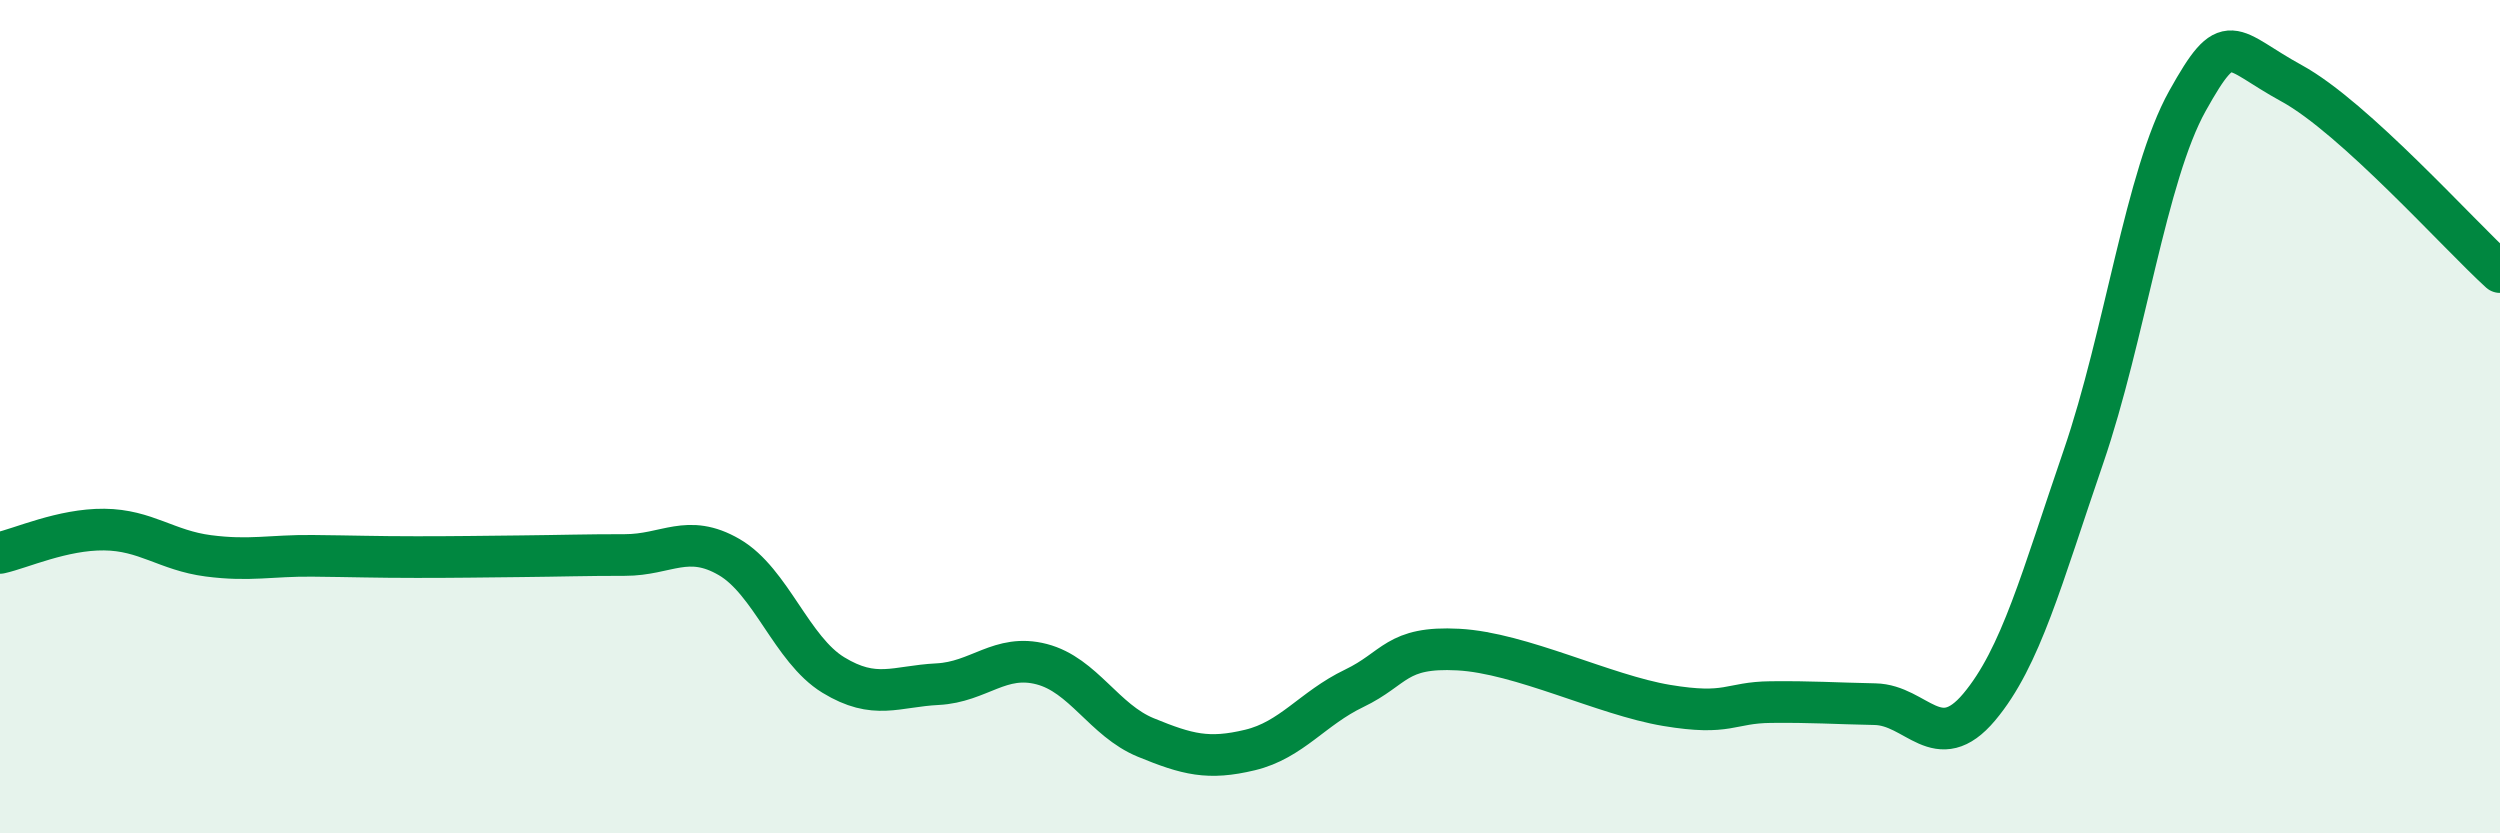
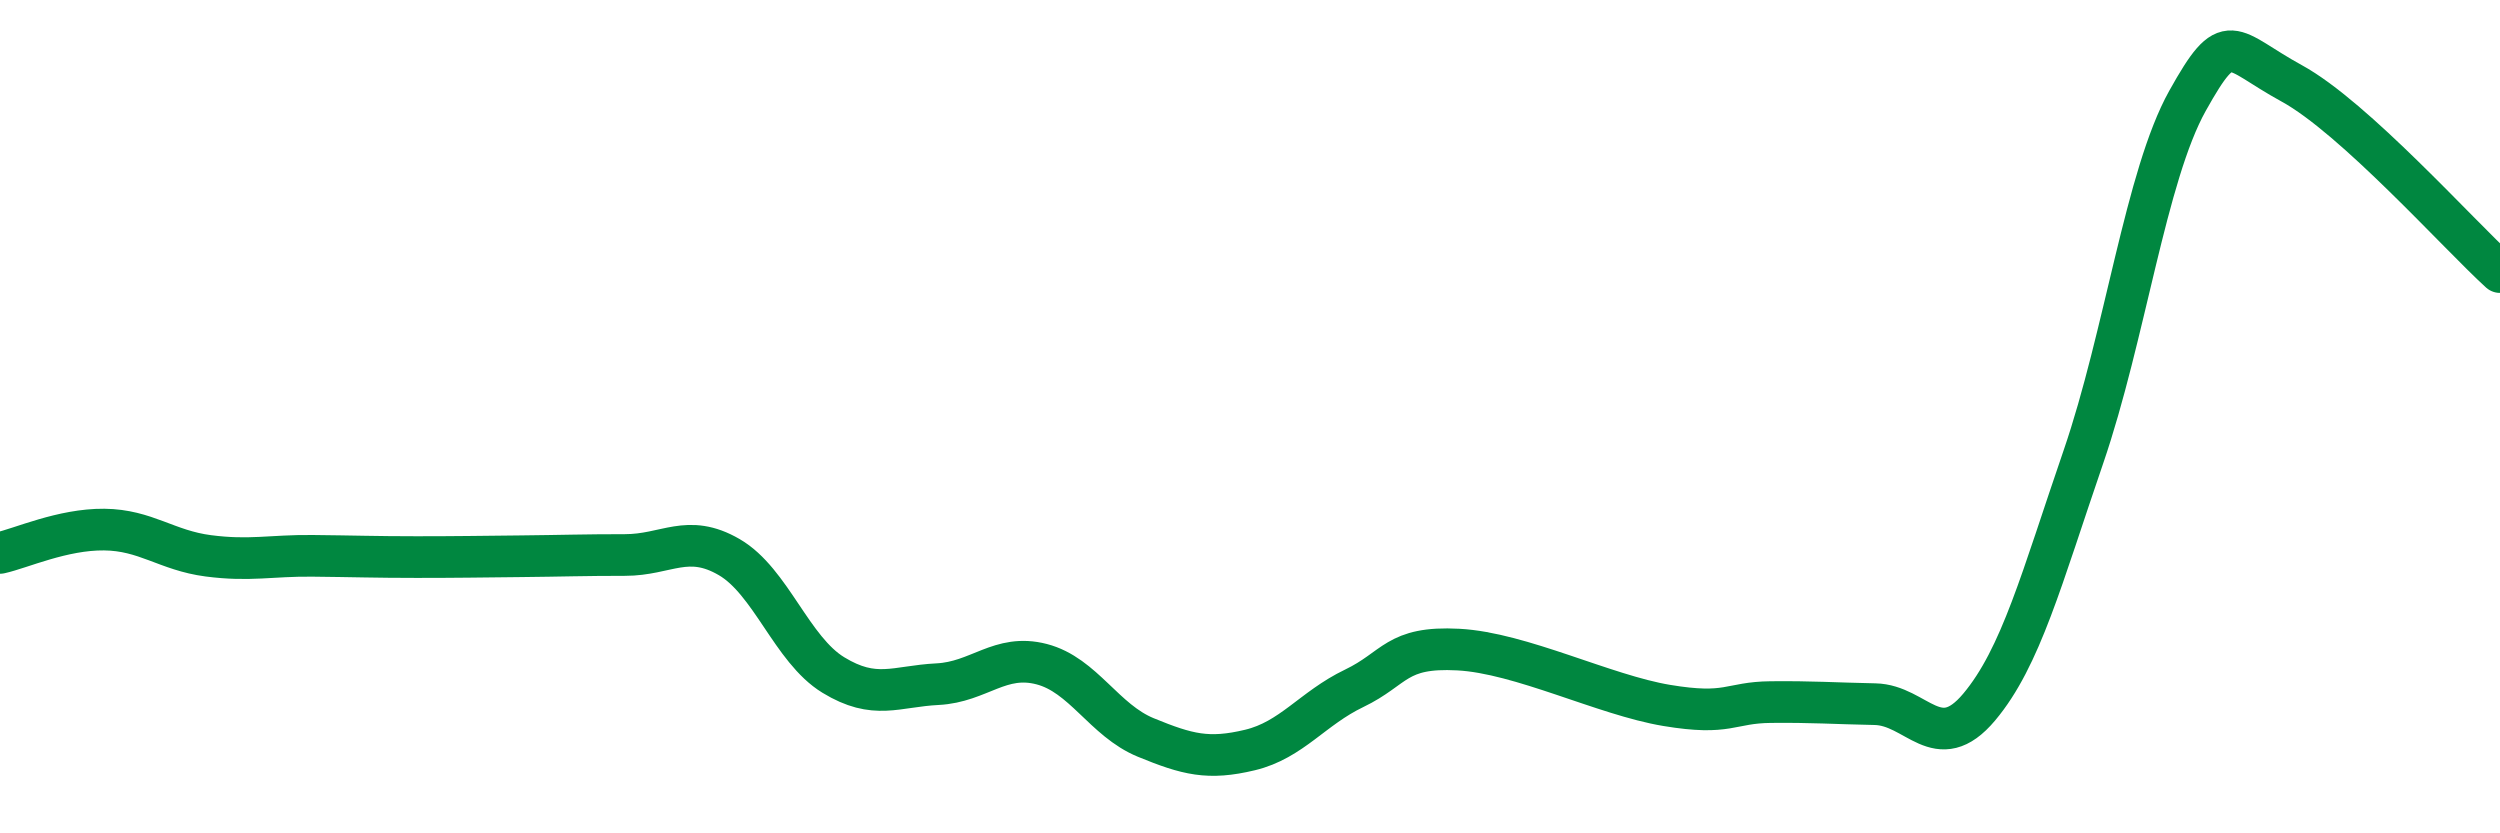
<svg xmlns="http://www.w3.org/2000/svg" width="60" height="20" viewBox="0 0 60 20">
-   <path d="M 0,13.27 C 0.5,13.16 1.5,12.7 2.5,12.71 C 3.5,12.72 4,13.21 5,13.34 C 6,13.47 6.5,13.33 7.5,13.34 C 8.5,13.35 9,13.37 10,13.37 C 11,13.37 11.5,13.36 12.5,13.35 C 13.5,13.34 14,13.32 15,13.32 C 16,13.32 16.5,12.79 17.5,13.37 C 18.5,13.95 19,15.59 20,16.2 C 21,16.81 21.5,16.47 22.5,16.42 C 23.5,16.37 24,15.68 25,15.94 C 26,16.2 26.5,17.29 27.5,17.7 C 28.5,18.11 29,18.24 30,18 C 31,17.76 31.5,17 32.5,16.52 C 33.5,16.04 33.5,15.51 35,15.59 C 36.5,15.67 38.5,16.68 40,16.93 C 41.5,17.18 41.5,16.86 42.5,16.85 C 43.5,16.84 44,16.88 45,16.9 C 46,16.92 46.5,18.16 47.5,16.97 C 48.5,15.78 49,13.88 50,10.97 C 51,8.06 51.5,4.21 52.5,2.42 C 53.5,0.63 53.5,1.18 55,2 C 56.5,2.82 59,5.62 60,6.53L60 20L0 20Z" fill="#008740" opacity="0.1" stroke-linecap="round" stroke-linejoin="round" />
  <path d="M 0,13.27 C 0.5,13.16 1.5,12.7 2.5,12.71 C 3.5,12.72 4,13.21 5,13.34 C 6,13.47 6.5,13.33 7.5,13.34 C 8.5,13.35 9,13.37 10,13.37 C 11,13.37 11.5,13.36 12.5,13.35 C 13.5,13.34 14,13.32 15,13.32 C 16,13.32 16.5,12.79 17.5,13.37 C 18.5,13.95 19,15.59 20,16.2 C 21,16.81 21.5,16.47 22.5,16.42 C 23.5,16.37 24,15.68 25,15.94 C 26,16.2 26.5,17.29 27.5,17.7 C 28.5,18.11 29,18.24 30,18 C 31,17.76 31.5,17 32.5,16.52 C 33.5,16.04 33.5,15.51 35,15.59 C 36.5,15.67 38.5,16.68 40,16.93 C 41.5,17.18 41.5,16.86 42.5,16.85 C 43.5,16.84 44,16.88 45,16.9 C 46,16.92 46.5,18.16 47.5,16.97 C 48.5,15.78 49,13.88 50,10.97 C 51,8.06 51.5,4.21 52.5,2.42 C 53.5,0.63 53.5,1.18 55,2 C 56.5,2.82 59,5.62 60,6.53" stroke="#008740" stroke-width="1" fill="none" stroke-linecap="round" stroke-linejoin="round" />
</svg>